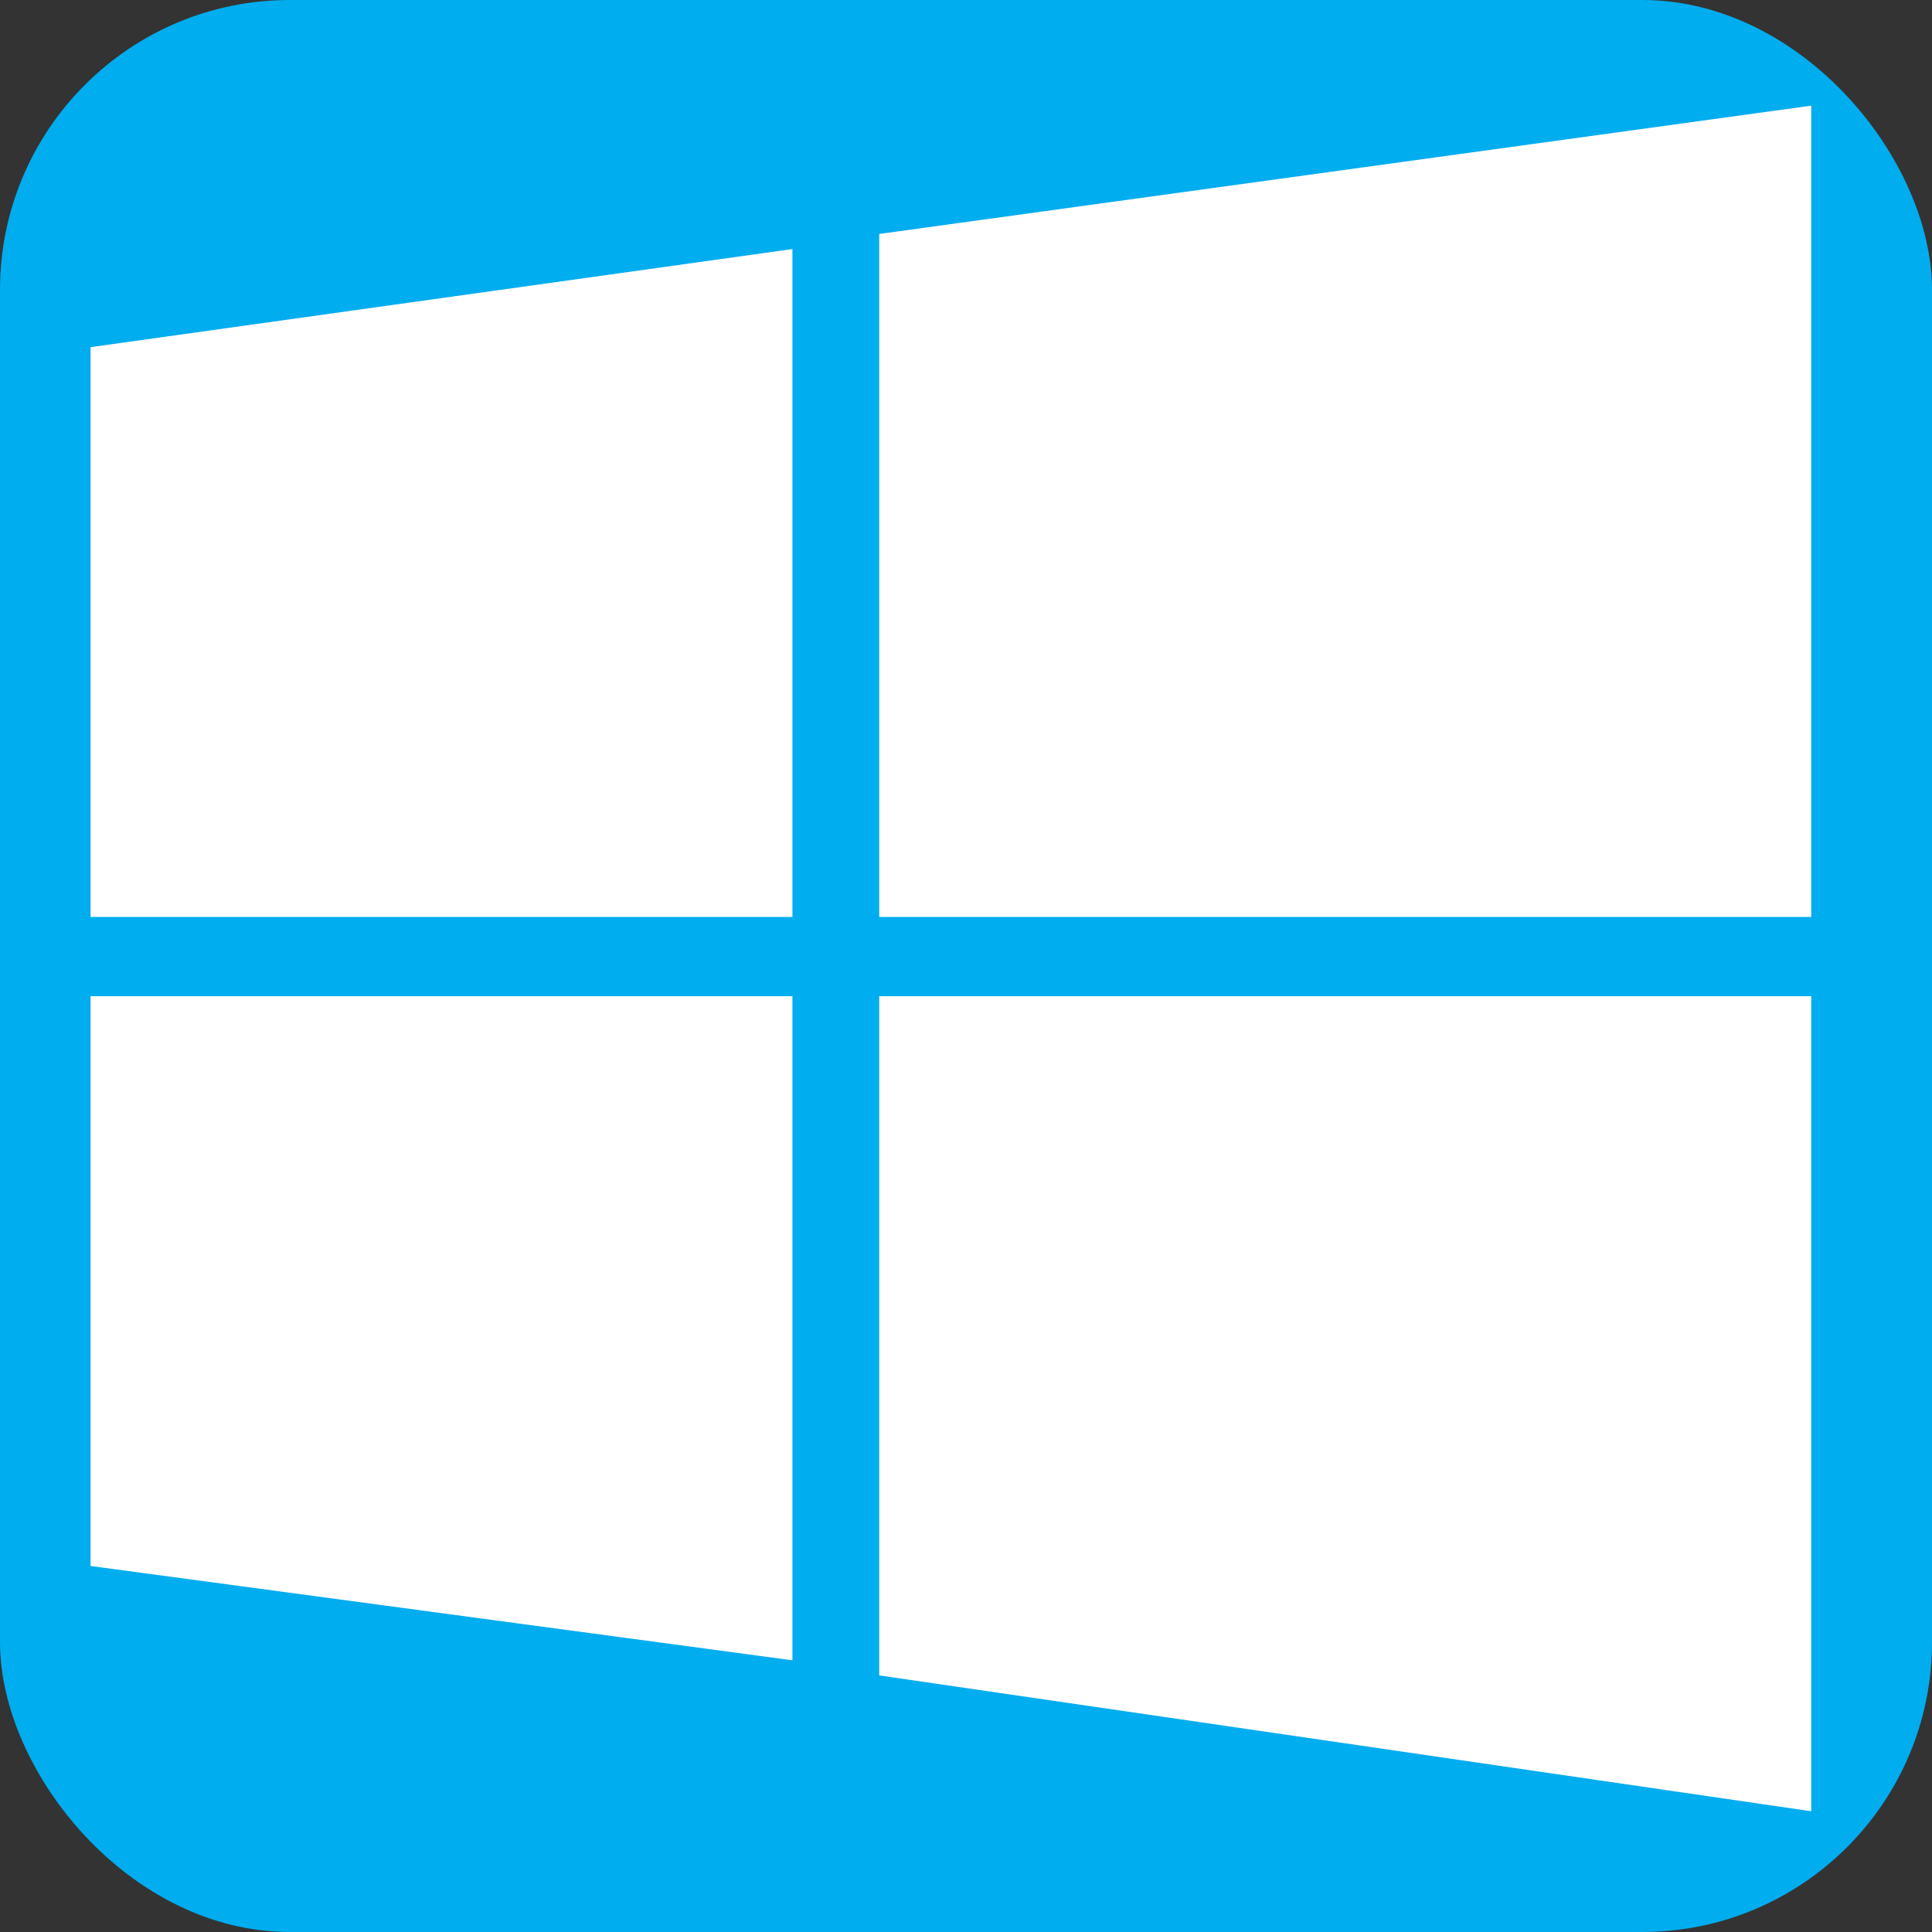
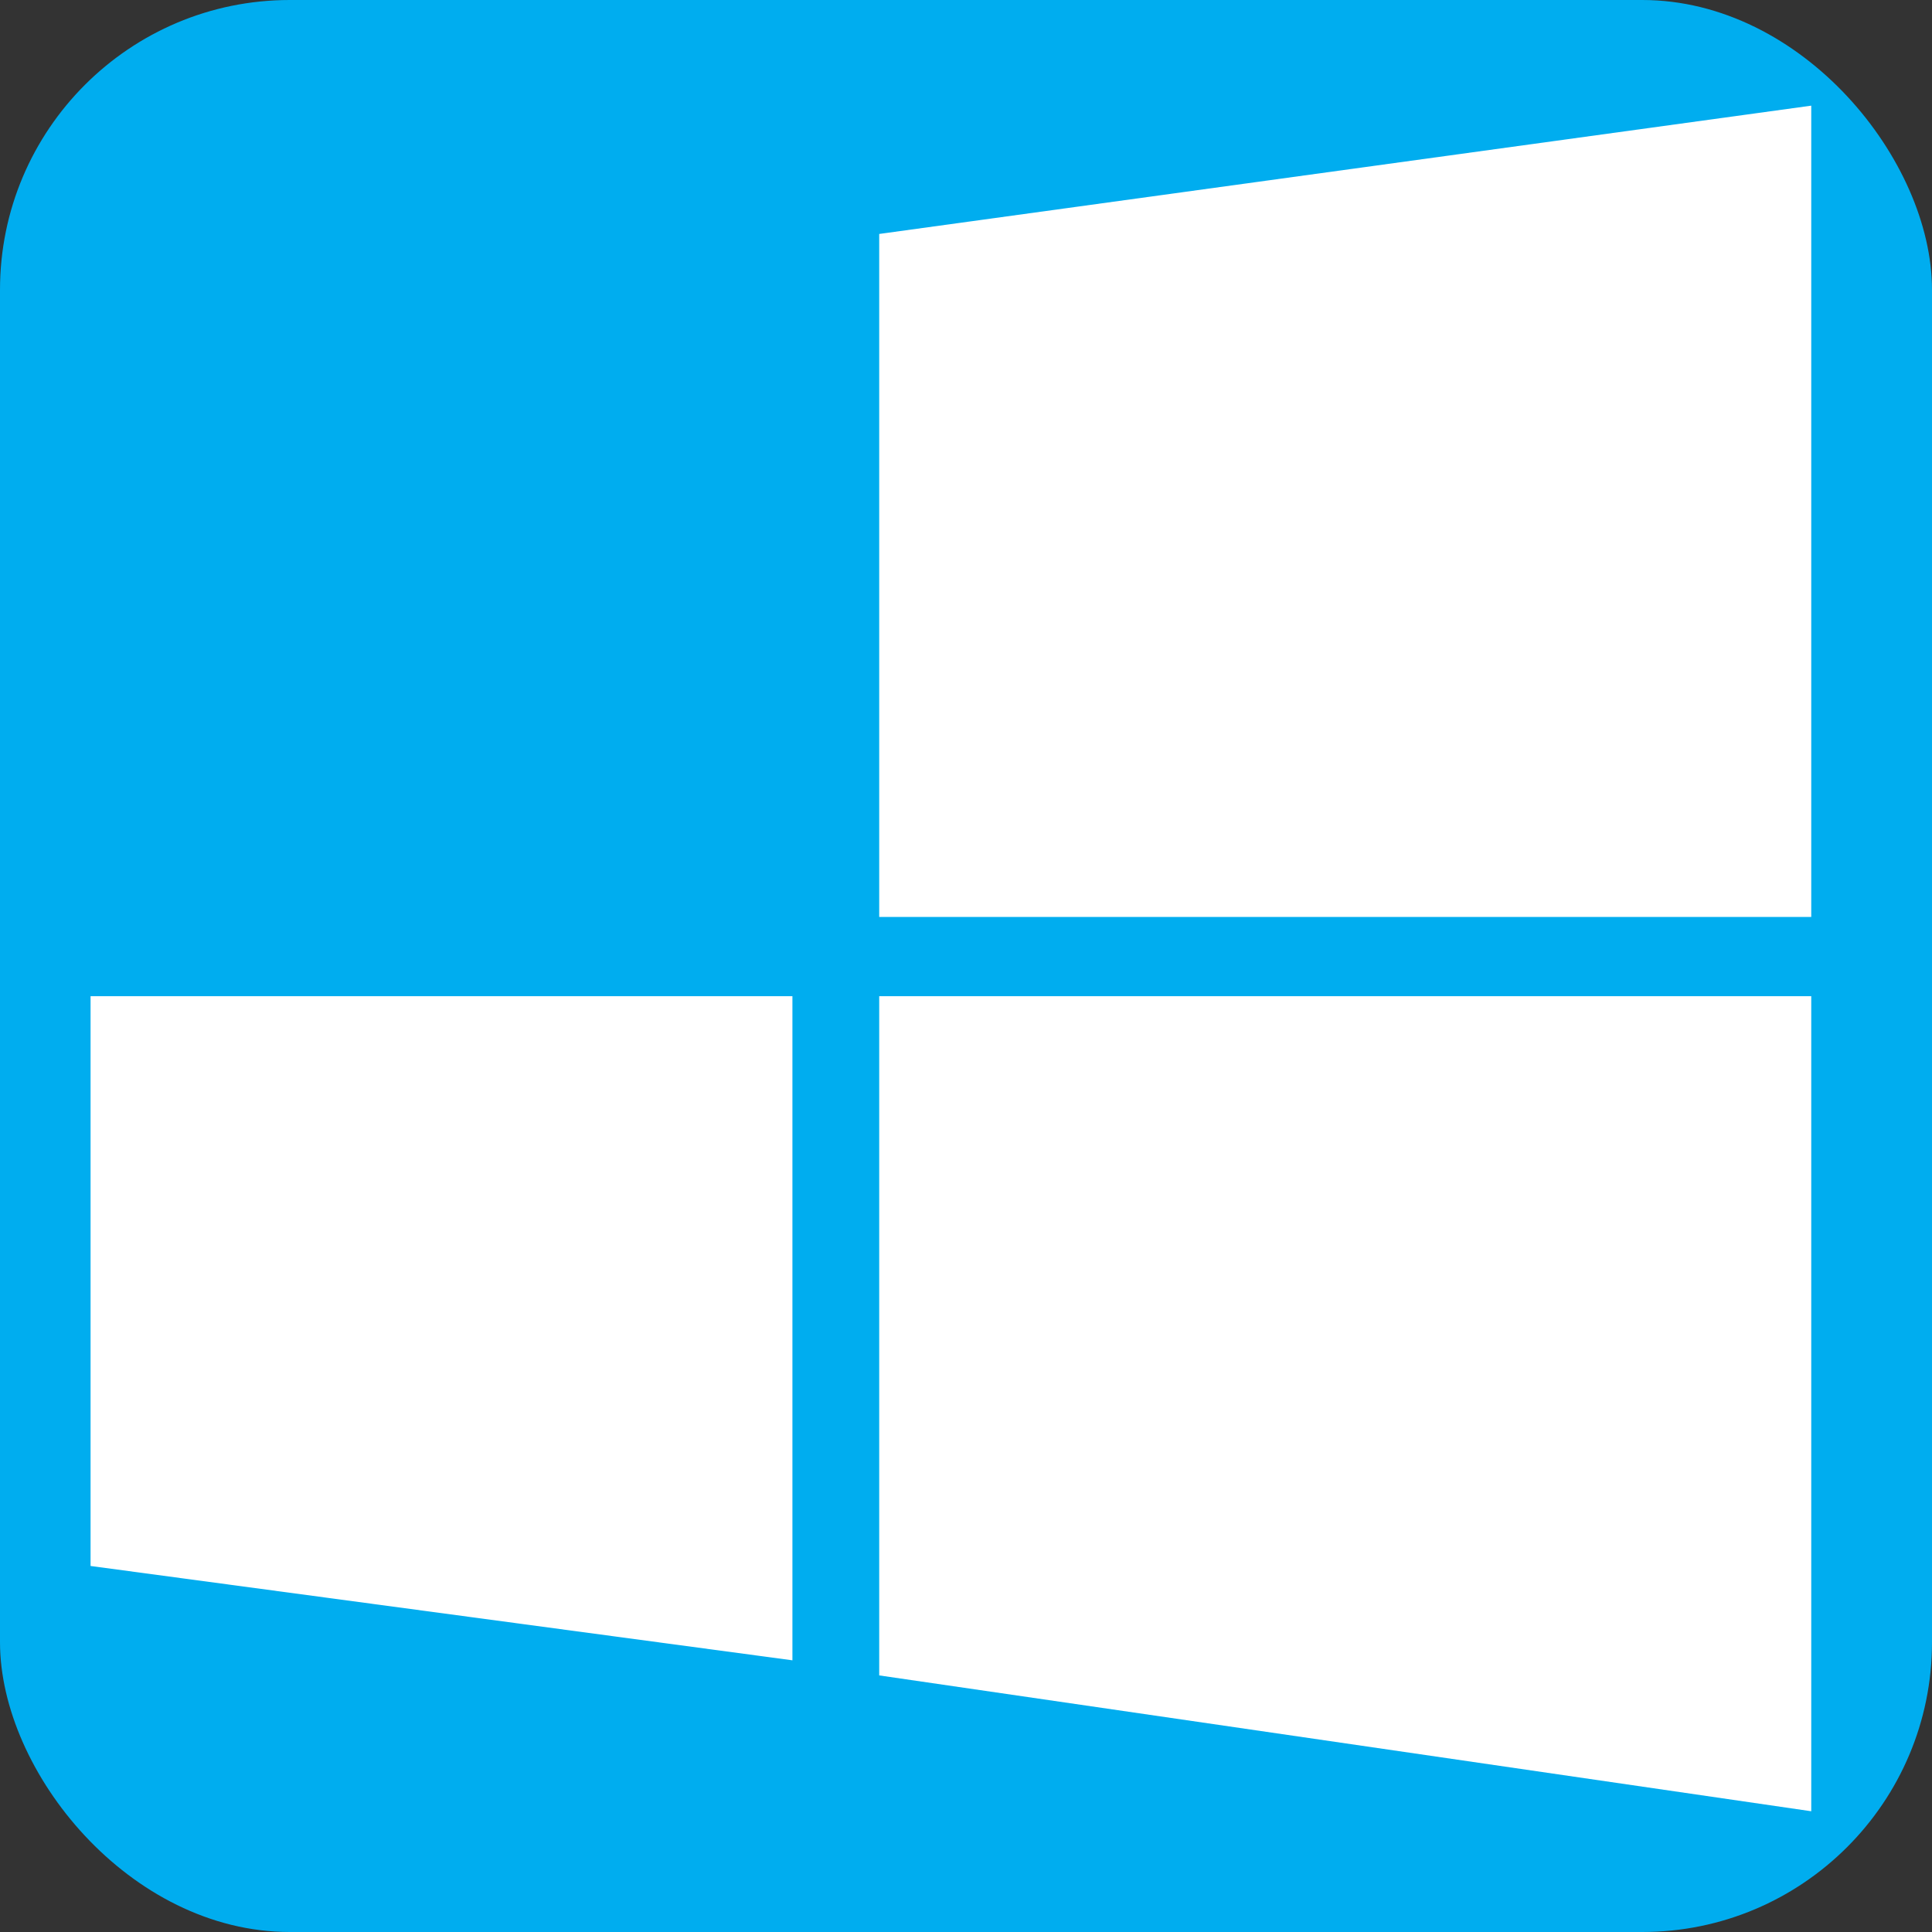
<svg xmlns="http://www.w3.org/2000/svg" viewBox="0 0 512 512" fill="#fff">
  <rect x="0" y="0" width="512" height="512" fill="#333333" stroke="none" />
  <rect fill="#00adef" height="512" rx="15%" width="512" />
-   <polygon points="24,92 210,66 210,243 24,243" />
  <polygon points="24,264 210,264 210,440 24,415" />
  <polygon points="233,62 480,28 480,243 233,243" />
  <polygon points="233,264 480,264 480,480 233,444" />
</svg>